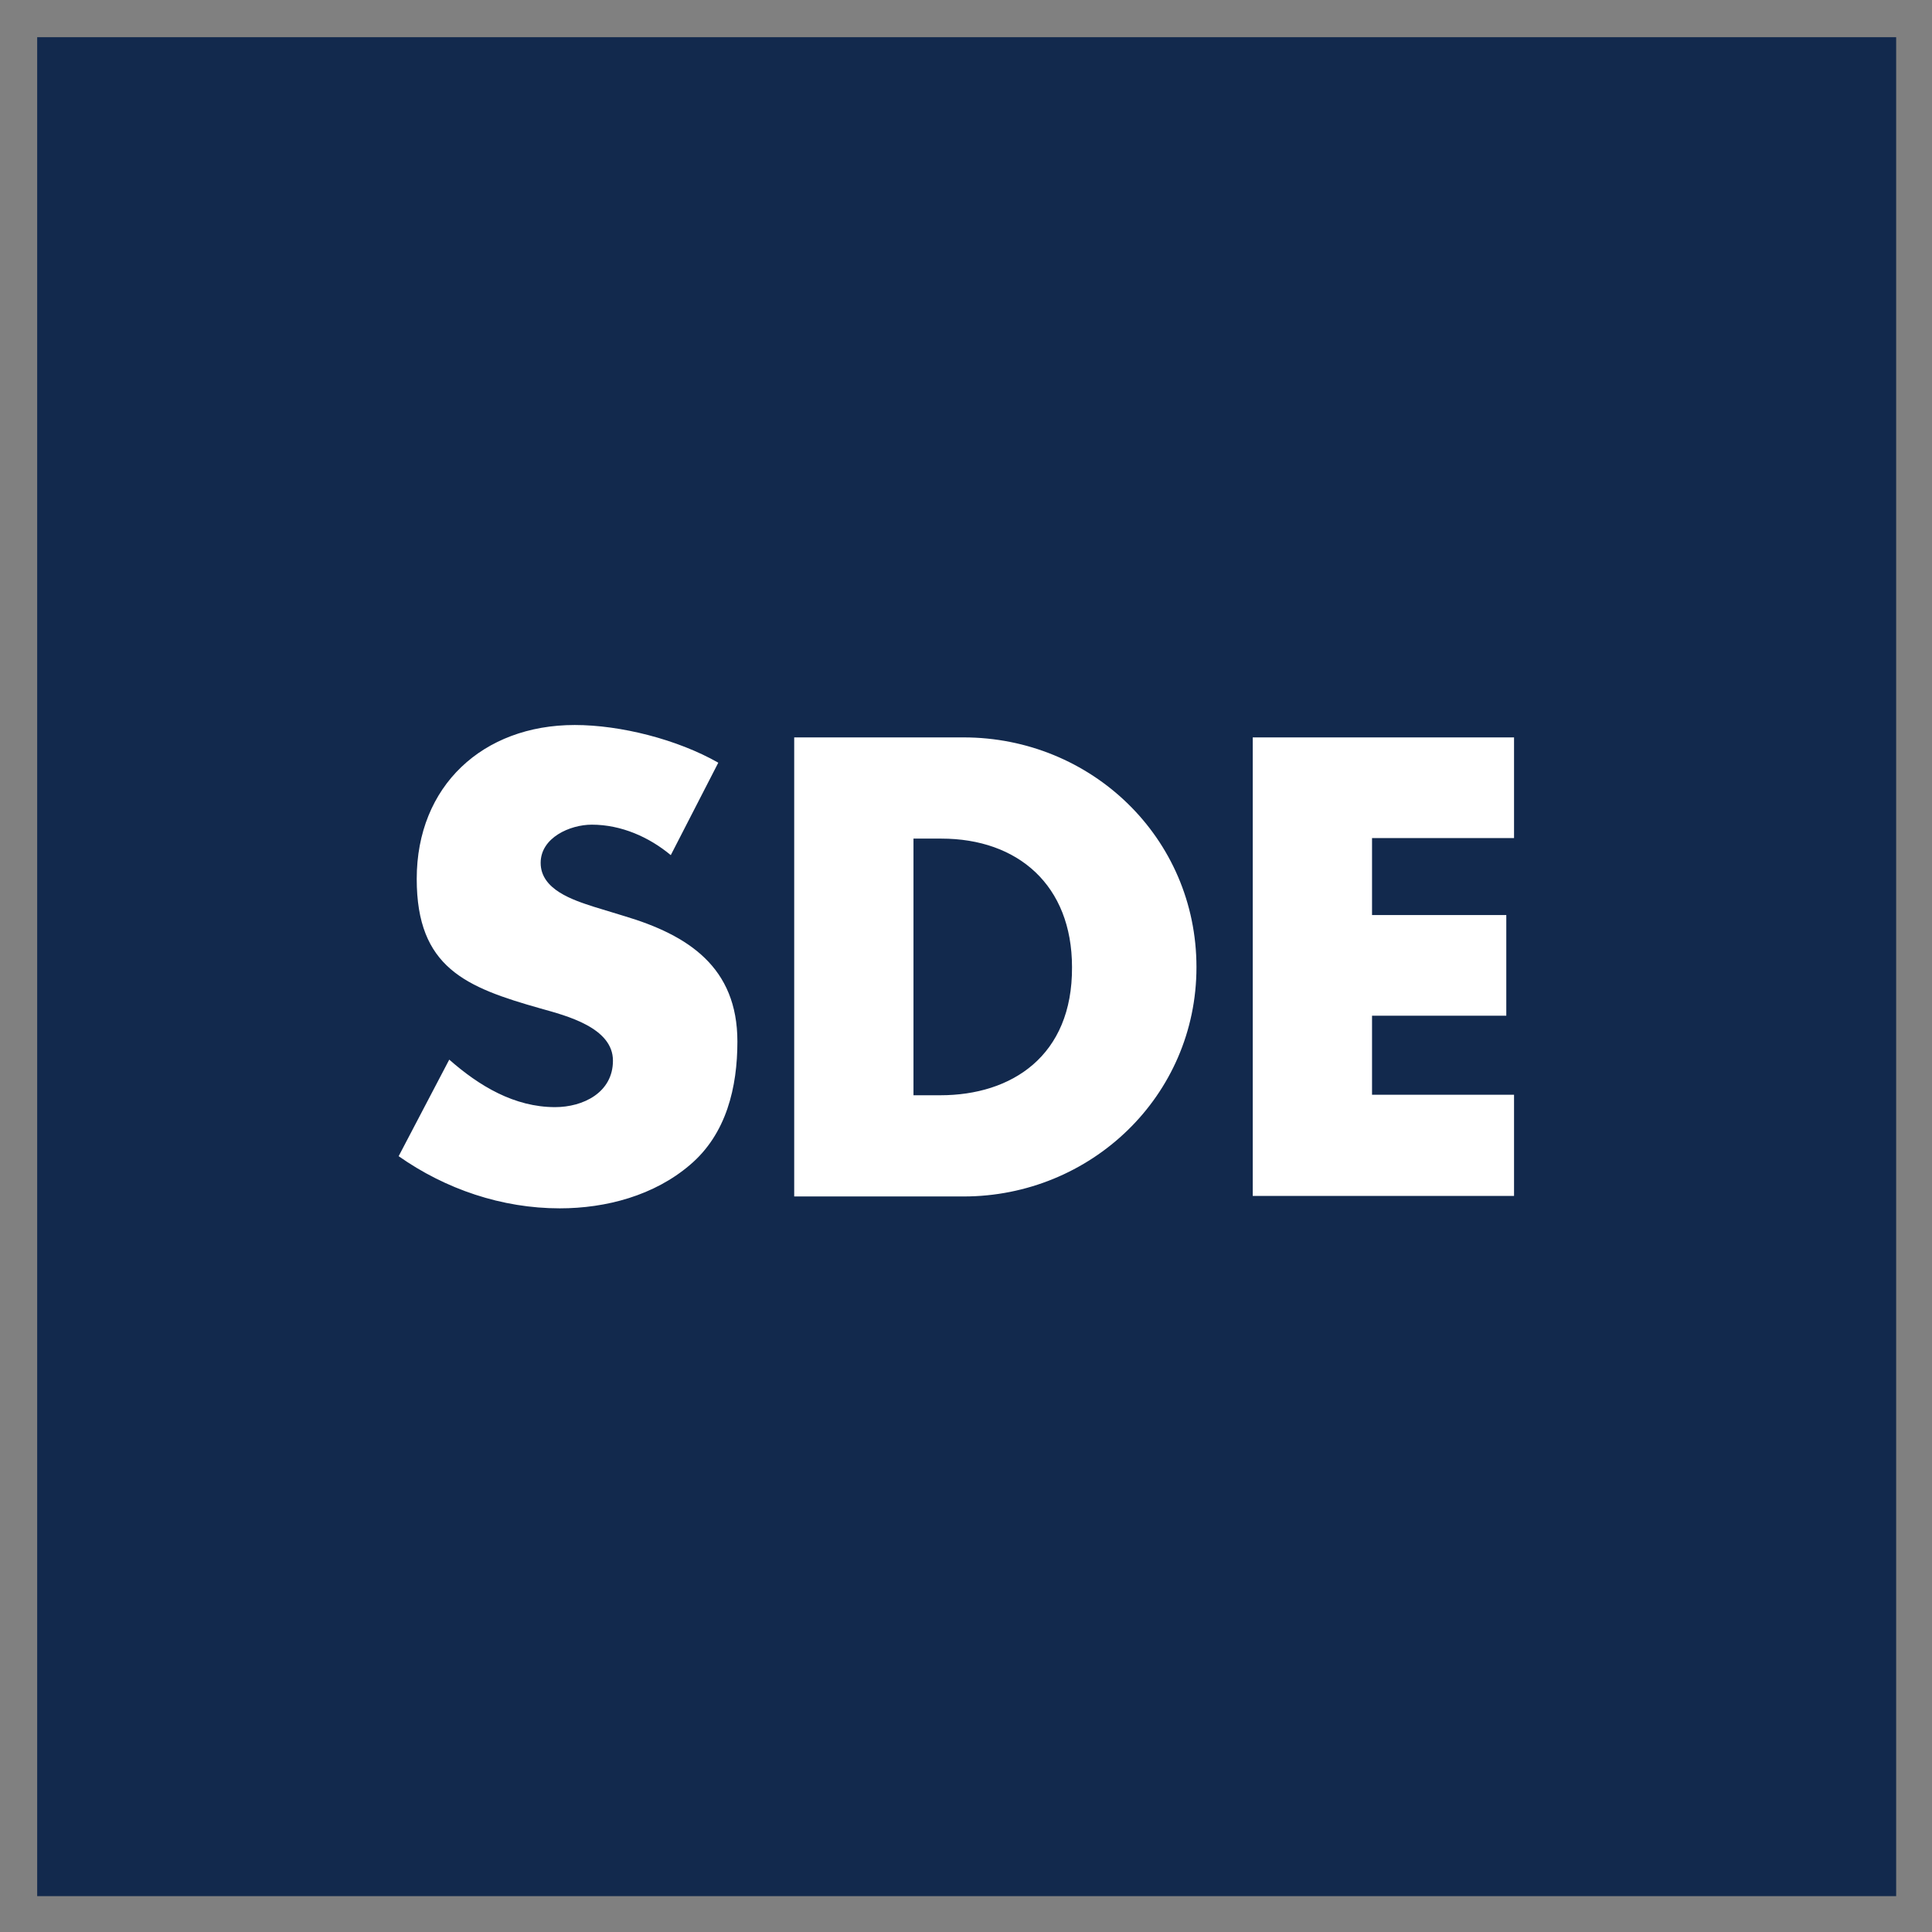
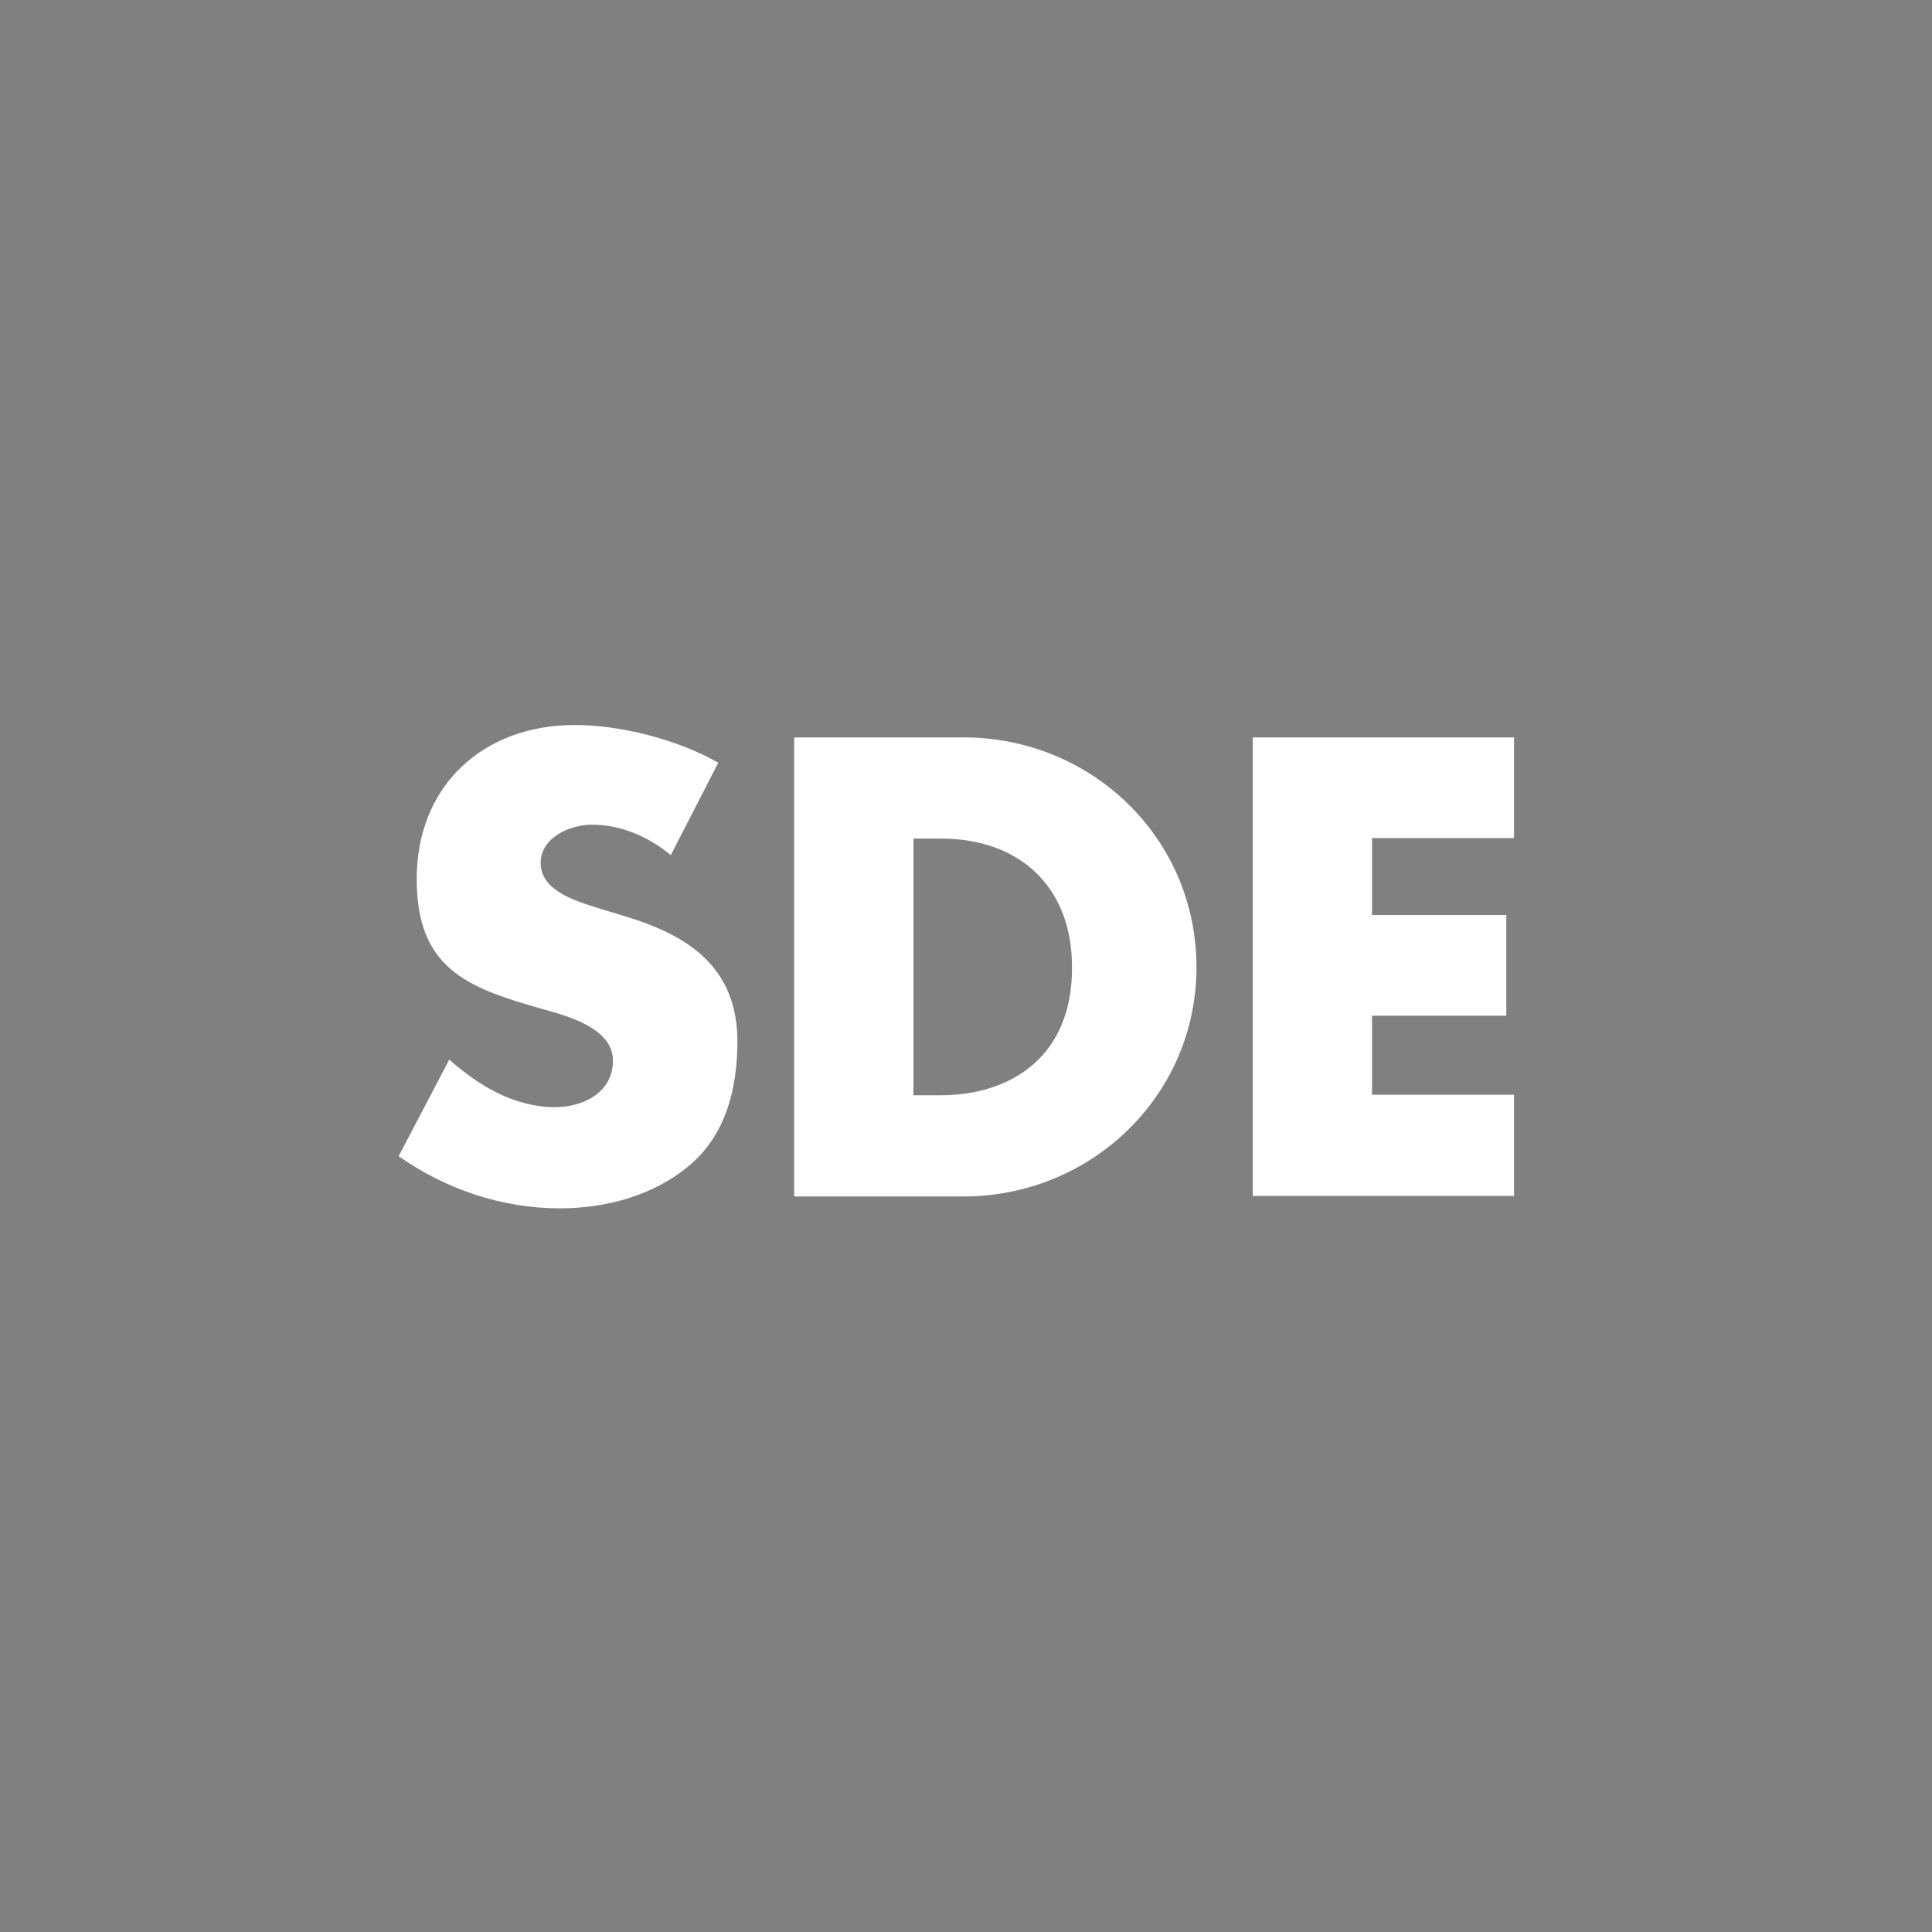
<svg xmlns="http://www.w3.org/2000/svg" role="img" viewBox="-43.20 -43.20 374.14 374.14">
  <rect x="-43.20" y="-43.20" width="374.14" height="374.14" fill="#808080" stroke="none" />
  <title>SDElements logo</title>
  <style>svg {enable-background:new 0 0 288 288}</style>
-   <path fill="#12294d" d="M-36-36h360v360H-36z" id="Layer_3" />
  <g id="sdebysc_dark">
    <path fill="#fff" d="M77.7 134.2l-5.9-1.8c-4-1.3-10.3-3.3-10.3-8.5 0-4.9 5.7-7.4 9.9-7.4 5.7 0 11.1 2.4 15.3 5.9l9.2-17.9C88 100 77 97.2 68.1 97.2c-17.8 0-30.6 11.8-30.6 29.8 0 17.2 9.5 21 24 25.1 5 1.4 14 3.7 14 10.1 0 6.2-5.8 9-11.2 9-7.9 0-14.7-4.1-20.5-9.2L34 180.7c9.1 6.4 20 10.1 31.2 10.1 9 0 18.3-2.5 25.2-8.4 7.1-6 9.2-15.1 9.2-23.9 0-14.4-9.5-20.6-21.9-24.3zm65.7-34.6h-32.8v88.9h32.8c24.6 0 45.1-19.4 45.1-44.4 0-25.1-20.4-44.5-45.1-44.5zm-4.5 69.3h-5.2v-49.7h5.4c14.8 0 25.3 9 25.3 24.9.1 17.2-11.7 24.8-25.5 24.8zm60.5 19.5H250v-19.6h-27.5v-15.3h26V134h-26v-14.9H250V99.6h-50.6v88.8z" id="logo" />
  </g>
</svg>